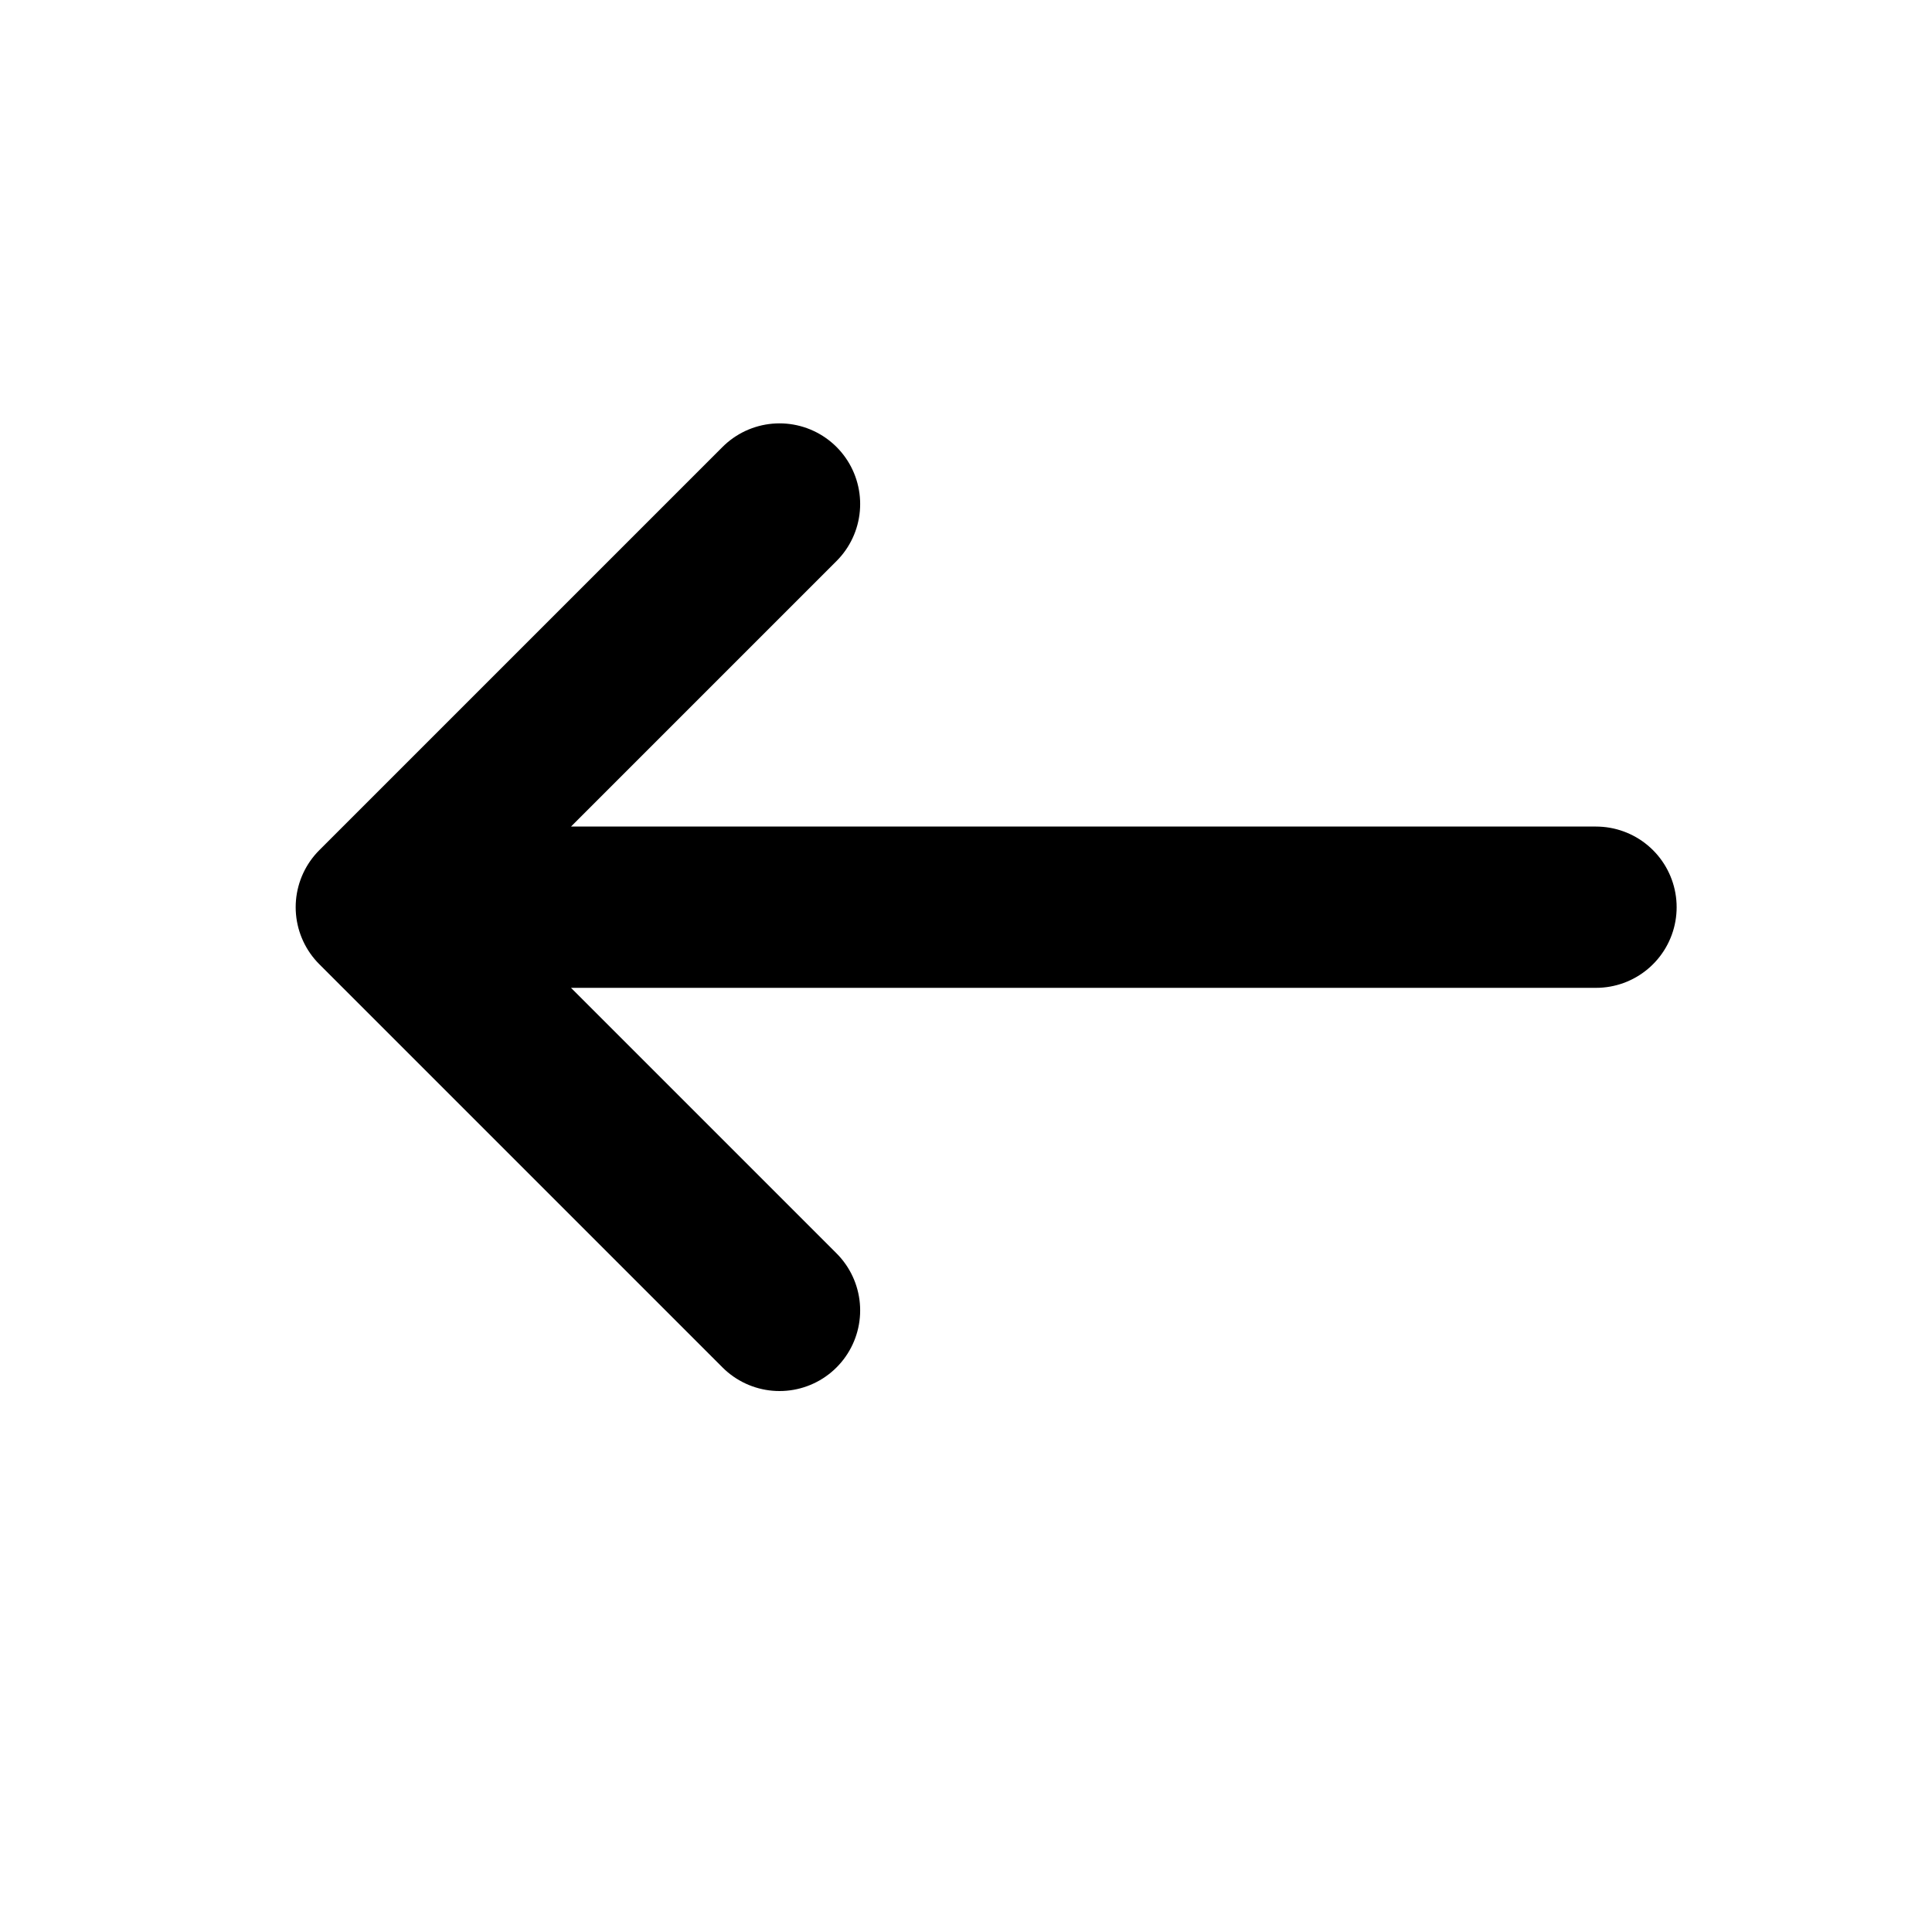
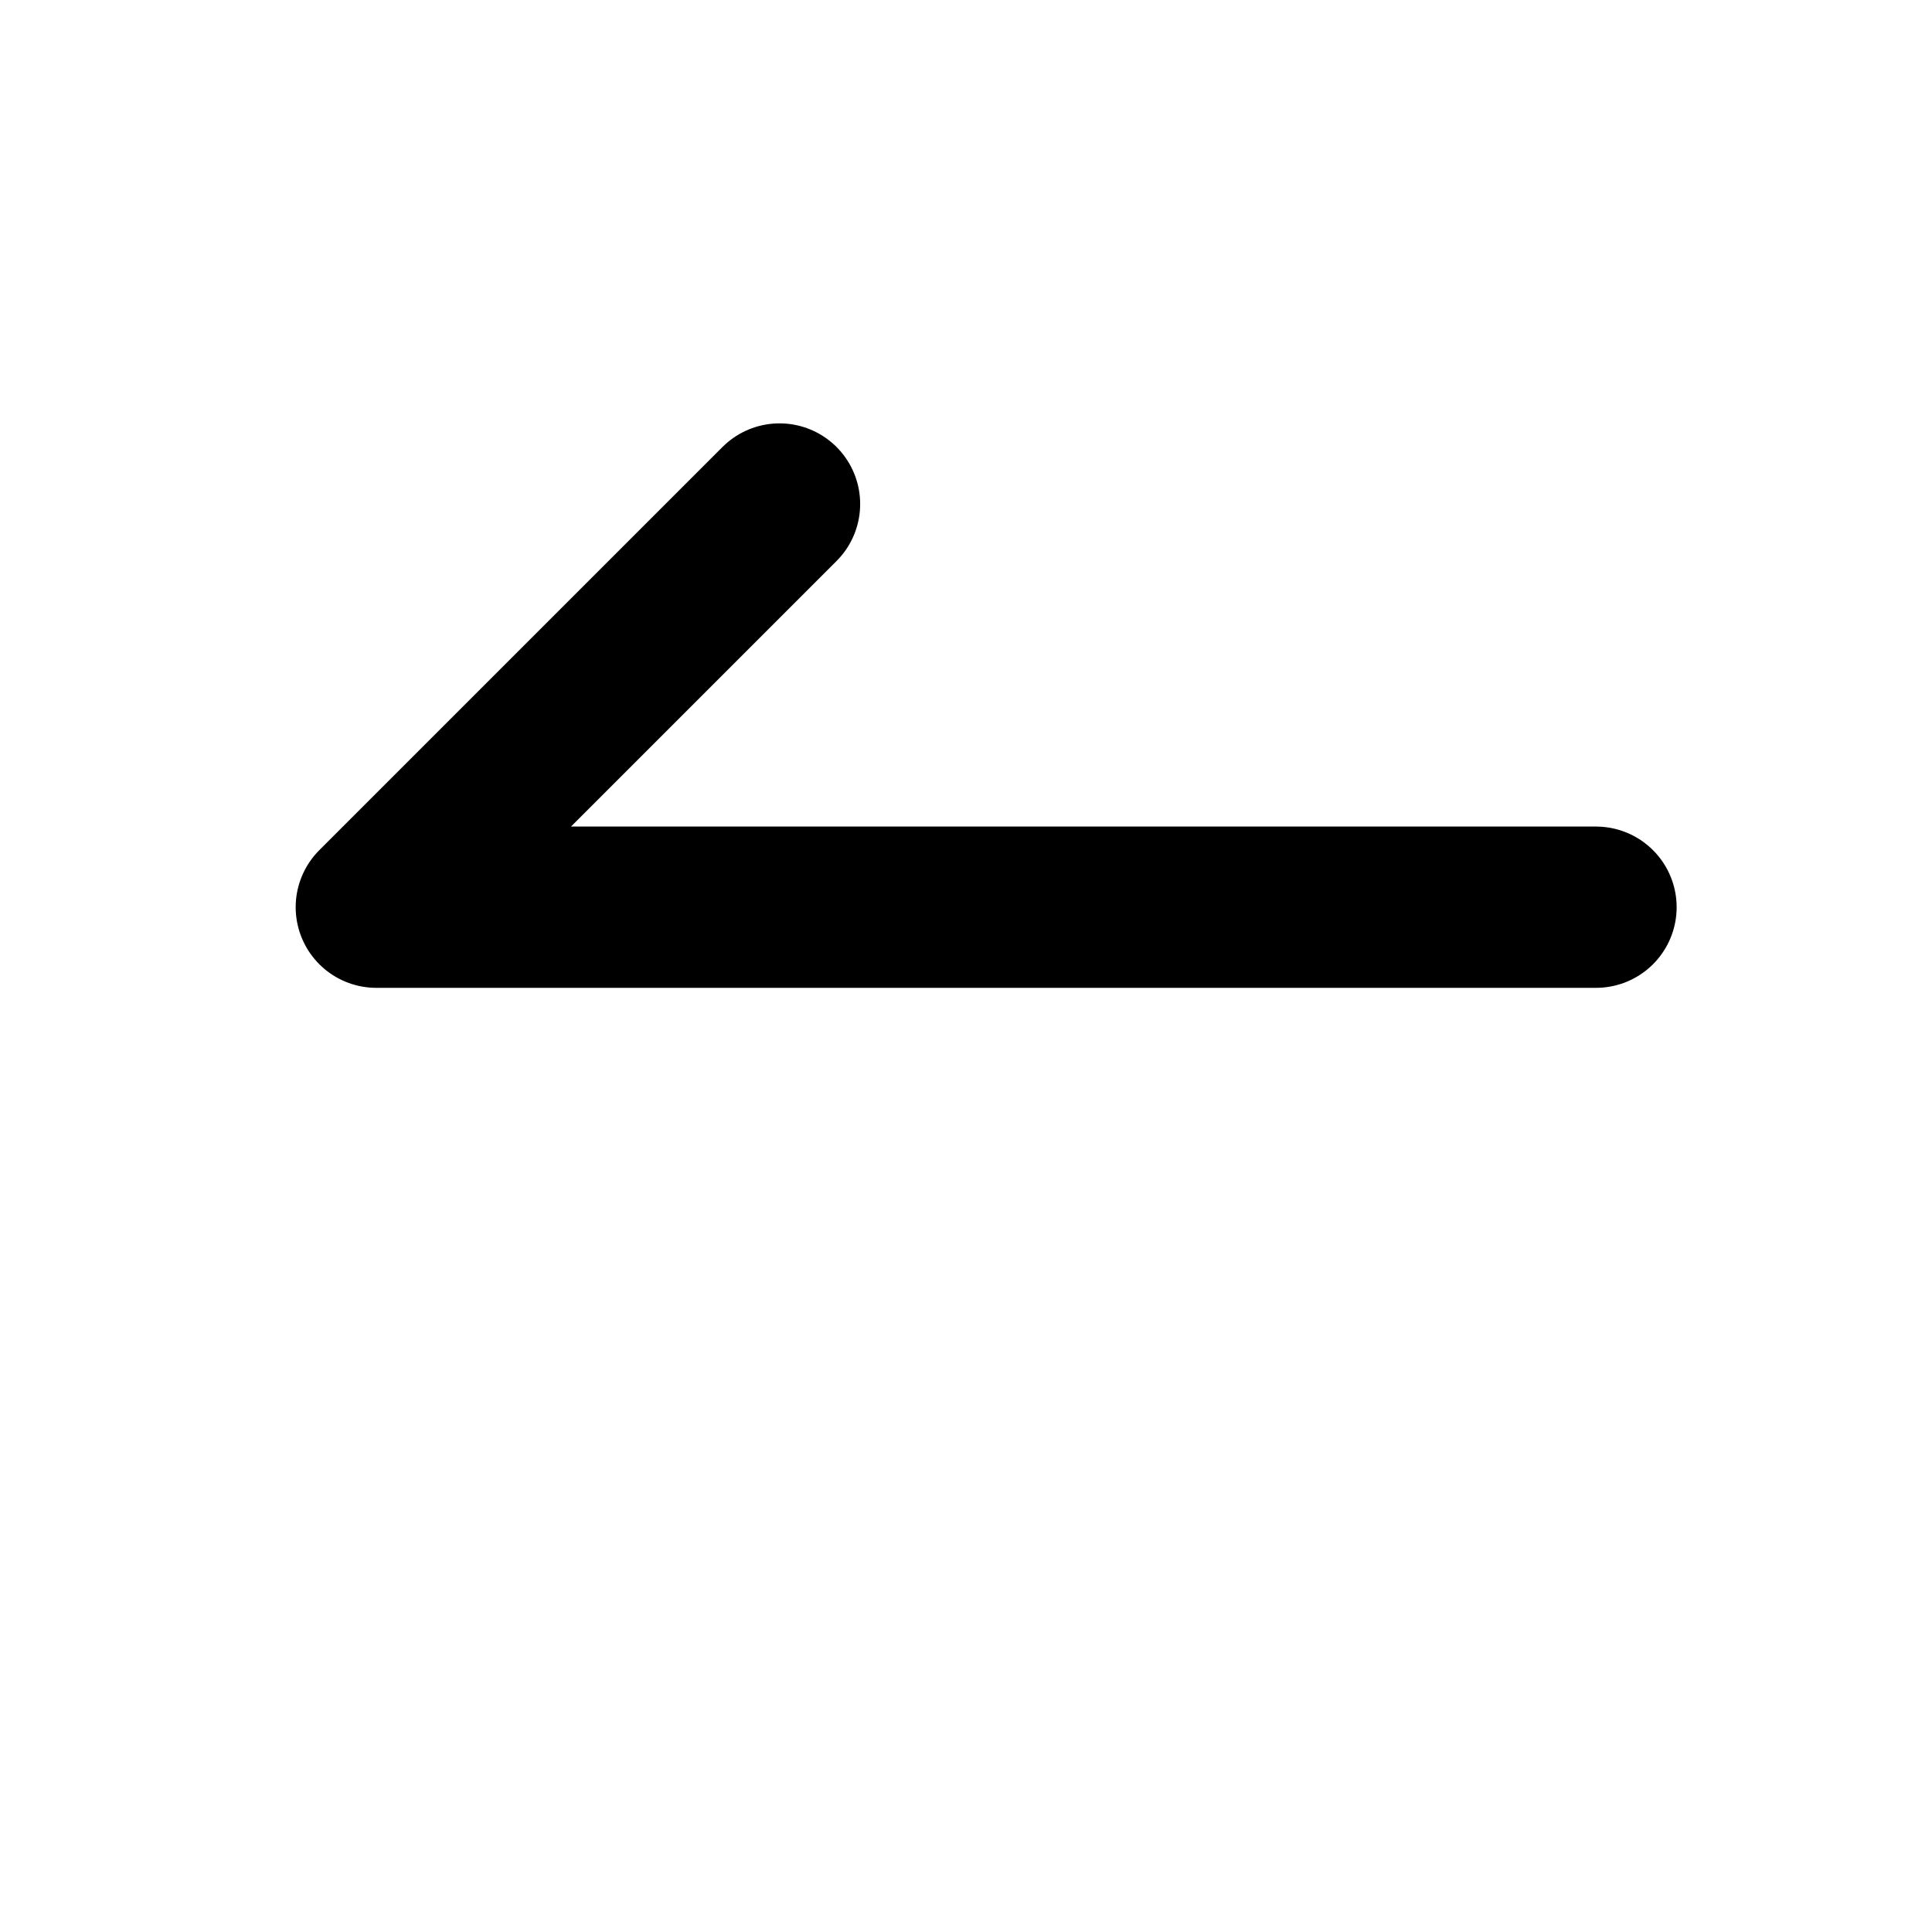
<svg xmlns="http://www.w3.org/2000/svg" width="23" height="23" viewBox="0 0 23 23" fill="none">
-   <path d="M9.28 6L4.48 10.8M4.48 10.8L9.28 15.6M4.48 10.8H19" stroke="black" stroke-width="1.92" stroke-linecap="round" stroke-linejoin="round" />
+   <path d="M9.28 6L4.48 10.8M4.48 10.8M4.48 10.8H19" stroke="black" stroke-width="1.92" stroke-linecap="round" stroke-linejoin="round" />
</svg>